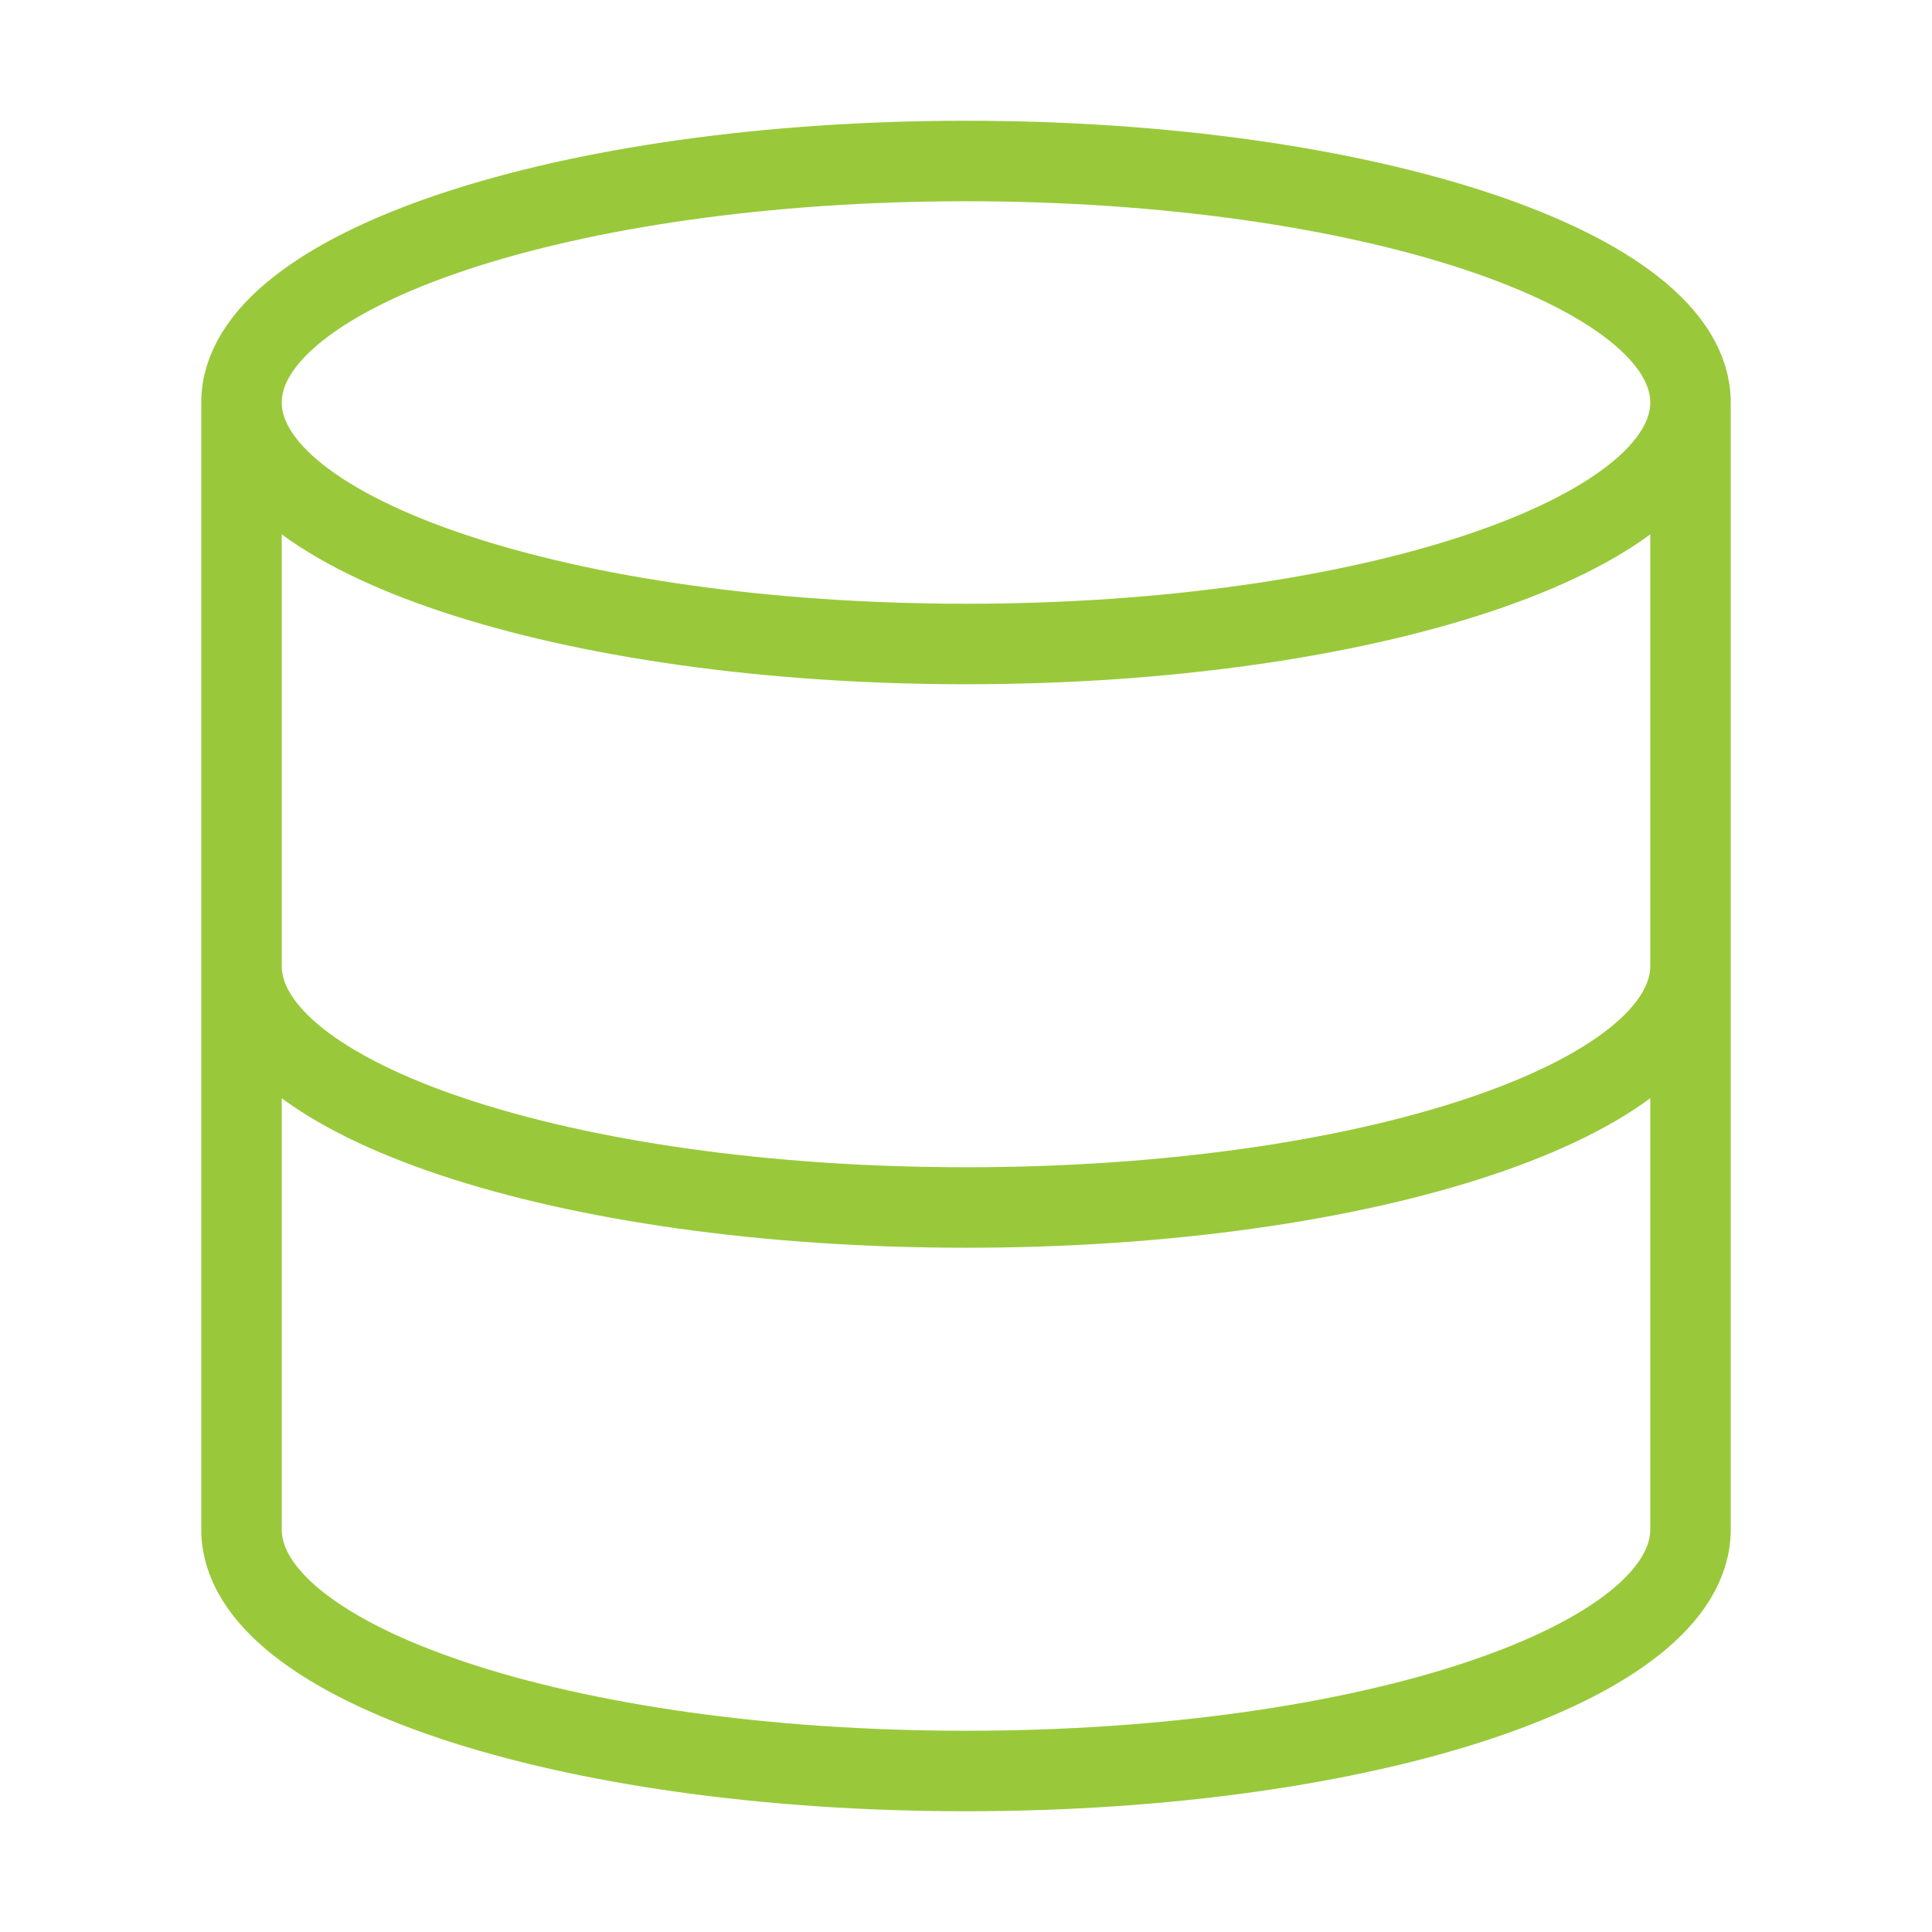
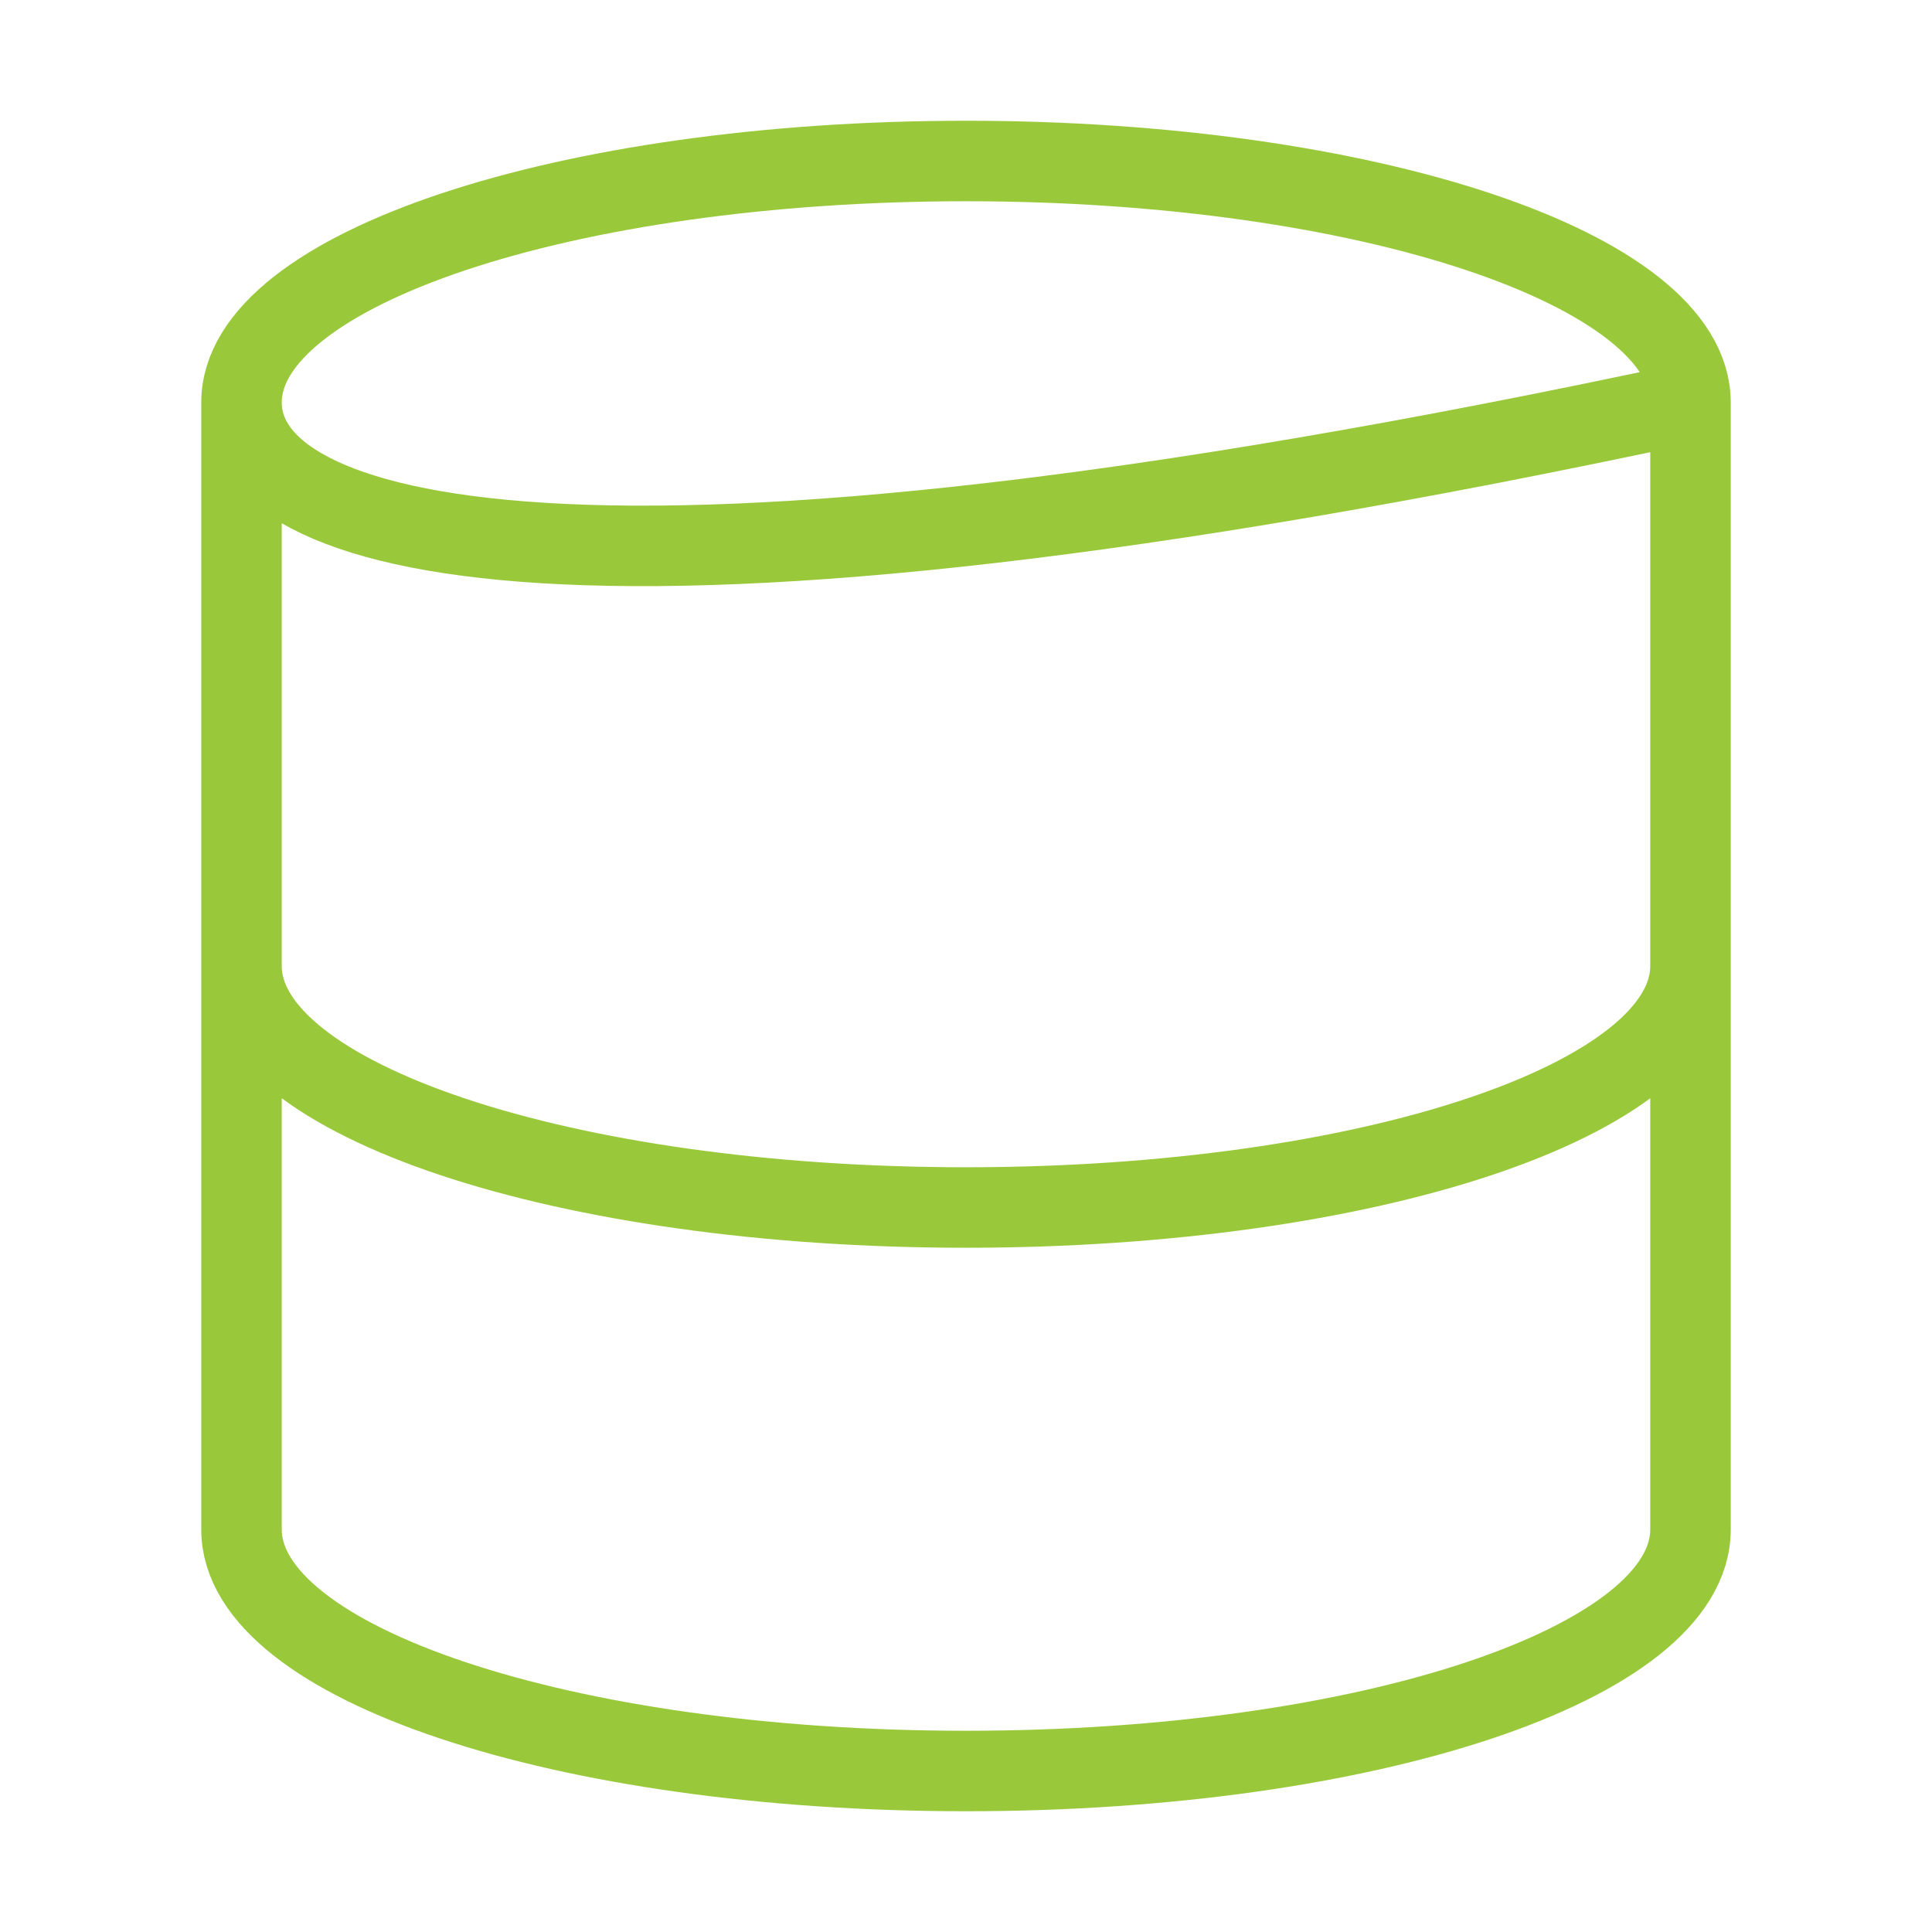
<svg xmlns="http://www.w3.org/2000/svg" width="75px" height="75px" viewBox="0 0 24 24" fill="none">
-   <path d="M21 5C21 6.657 16.971 8 12 8C7.029 8 3 6.657 3 5M21 5C21 3.343 16.971 2 12 2C7.029 2 3 3.343 3 5M21 5V19C21 20.66 17 22 12 22C7 22 3 20.66 3 19V5M21 12C21 13.66 17 15 12 15C7 15 3 13.66 3 12" stroke="#99c93b" stroke-width="1" stroke-linecap="round" stroke-linejoin="round" />
+   <path d="M21 5C7.029 8 3 6.657 3 5M21 5C21 3.343 16.971 2 12 2C7.029 2 3 3.343 3 5M21 5V19C21 20.66 17 22 12 22C7 22 3 20.66 3 19V5M21 12C21 13.66 17 15 12 15C7 15 3 13.66 3 12" stroke="#99c93b" stroke-width="1" stroke-linecap="round" stroke-linejoin="round" />
</svg>